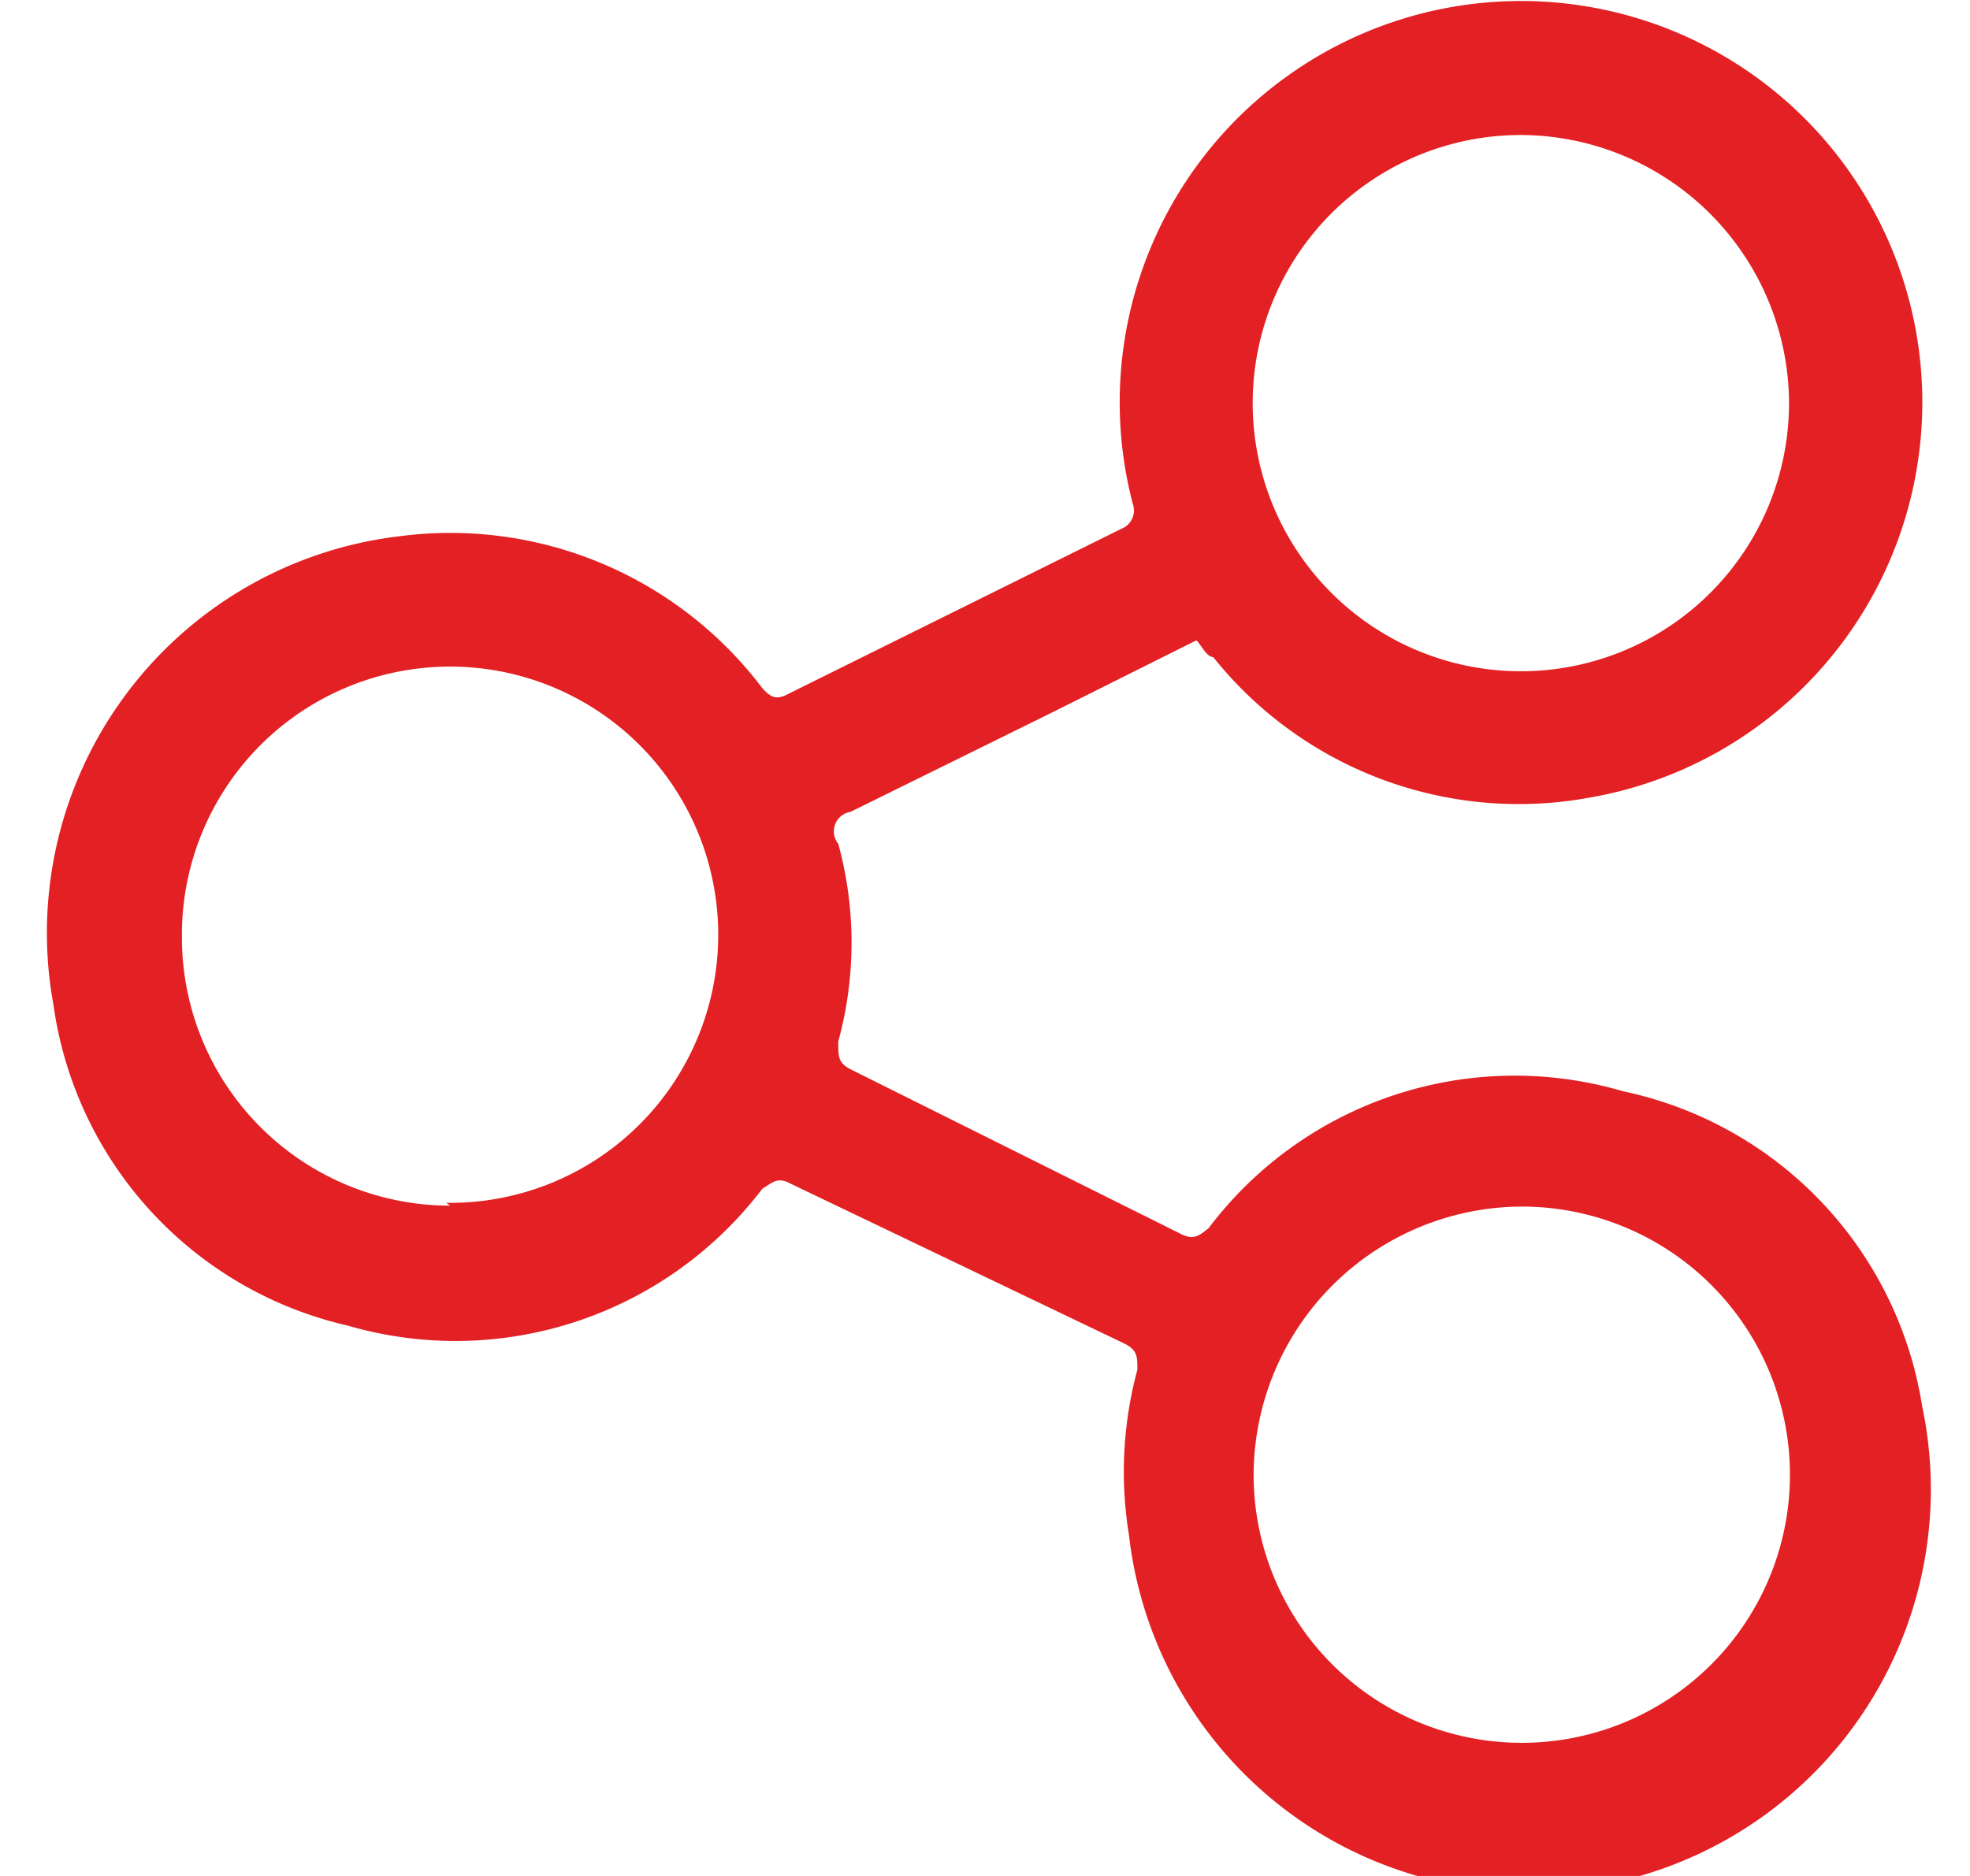
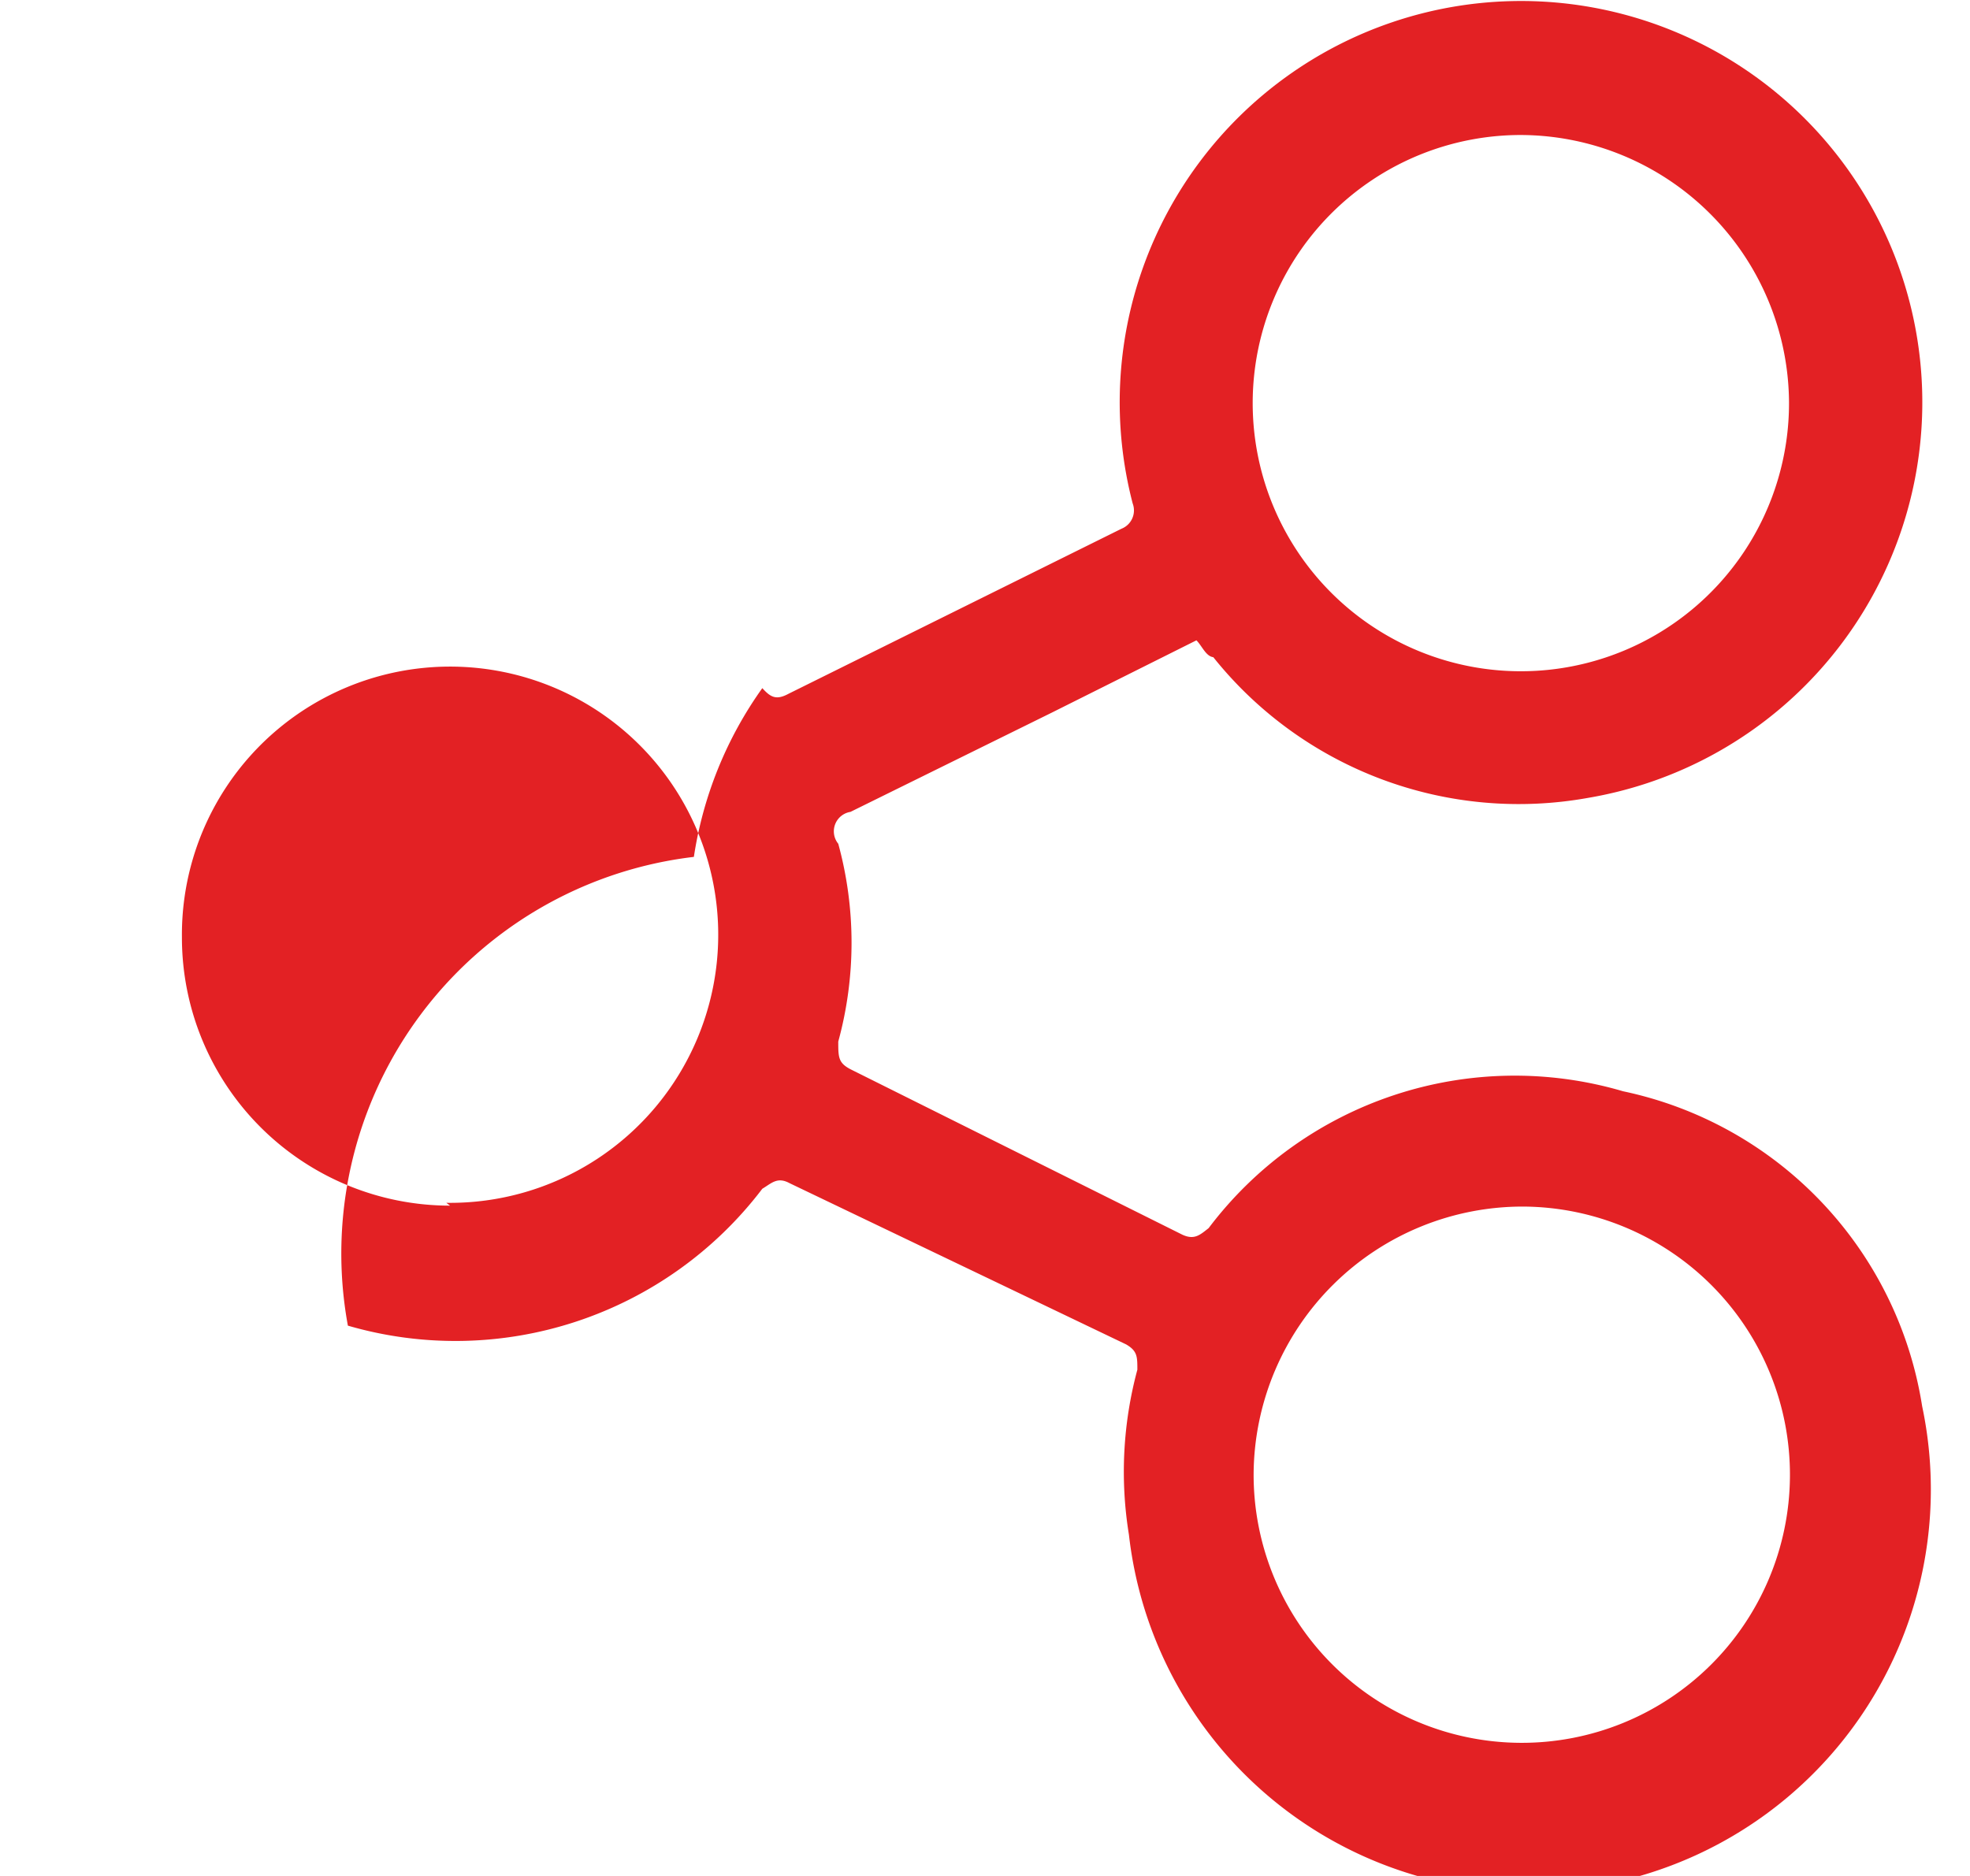
<svg xmlns="http://www.w3.org/2000/svg" viewBox="0 0 20.01 20.01" width="21" height="20" fill="#e32124">
  <defs>
    <style>.cls-1{fill-rule:evenodd;}</style>
  </defs>
  <title>Ресурс 1</title>
  <g id="Слой_2" data-name="Слой 2">
    <g id="Layer_1" data-name="Layer 1">
-       <path class="cls-1" d="M12.26,6.83l-1.54.77L8.57,8.66A.21.21,0,0,0,8.44,9a4,4,0,0,1,0,2.11c0,.17,0,.23.14.3l3.53,1.76c.13.06.19,0,.28-.07a4.09,4.09,0,0,1,4.42-1.46A4.08,4.08,0,0,1,20,15a4.29,4.29,0,1,1-8.46,1.37,4.18,4.18,0,0,1,.09-1.76c0-.14,0-.2-.12-.27L7.92,12.62c-.13-.07-.19,0-.29.06a4.11,4.11,0,0,1-4.42,1.46A4.09,4.09,0,0,1,.07,10.72a4.26,4.26,0,0,1,3.69-5A4.17,4.17,0,0,1,7.63,7.34c.09.1.15.13.28.06l3.55-1.76a.21.21,0,0,0,.12-.27,4.28,4.28,0,1,1,4.86,3.14,4.17,4.17,0,0,1-4-1.5C12.36,7,12.32,6.89,12.26,6.83Zm-8,6A2.86,2.86,0,1,0,1.44,10,2.86,2.86,0,0,0,4.3,12.86ZM15.72,1.44a2.86,2.86,0,1,0,2.86,2.85A2.87,2.87,0,0,0,15.72,1.44ZM12.87,15.71a2.86,2.86,0,1,0,2.88-2.84A2.87,2.87,0,0,0,12.87,15.71Z" />
+       <path class="cls-1" d="M12.26,6.83l-1.54.77L8.57,8.66A.21.21,0,0,0,8.44,9a4,4,0,0,1,0,2.11c0,.17,0,.23.14.3l3.53,1.76c.13.06.19,0,.28-.07a4.09,4.09,0,0,1,4.42-1.46A4.08,4.08,0,0,1,20,15a4.29,4.29,0,1,1-8.46,1.37,4.18,4.18,0,0,1,.09-1.76c0-.14,0-.2-.12-.27L7.92,12.62c-.13-.07-.19,0-.29.06a4.11,4.11,0,0,1-4.42,1.46a4.26,4.26,0,0,1,3.69-5A4.17,4.17,0,0,1,7.63,7.34c.09.1.15.13.28.06l3.55-1.76a.21.21,0,0,0,.12-.27,4.28,4.28,0,1,1,4.86,3.14,4.17,4.17,0,0,1-4-1.5C12.36,7,12.32,6.89,12.26,6.83Zm-8,6A2.86,2.86,0,1,0,1.44,10,2.86,2.86,0,0,0,4.3,12.86ZM15.72,1.44a2.86,2.86,0,1,0,2.86,2.85A2.87,2.87,0,0,0,15.72,1.44ZM12.87,15.71a2.86,2.86,0,1,0,2.88-2.84A2.87,2.87,0,0,0,12.87,15.71Z" />
    </g>
  </g>
</svg>